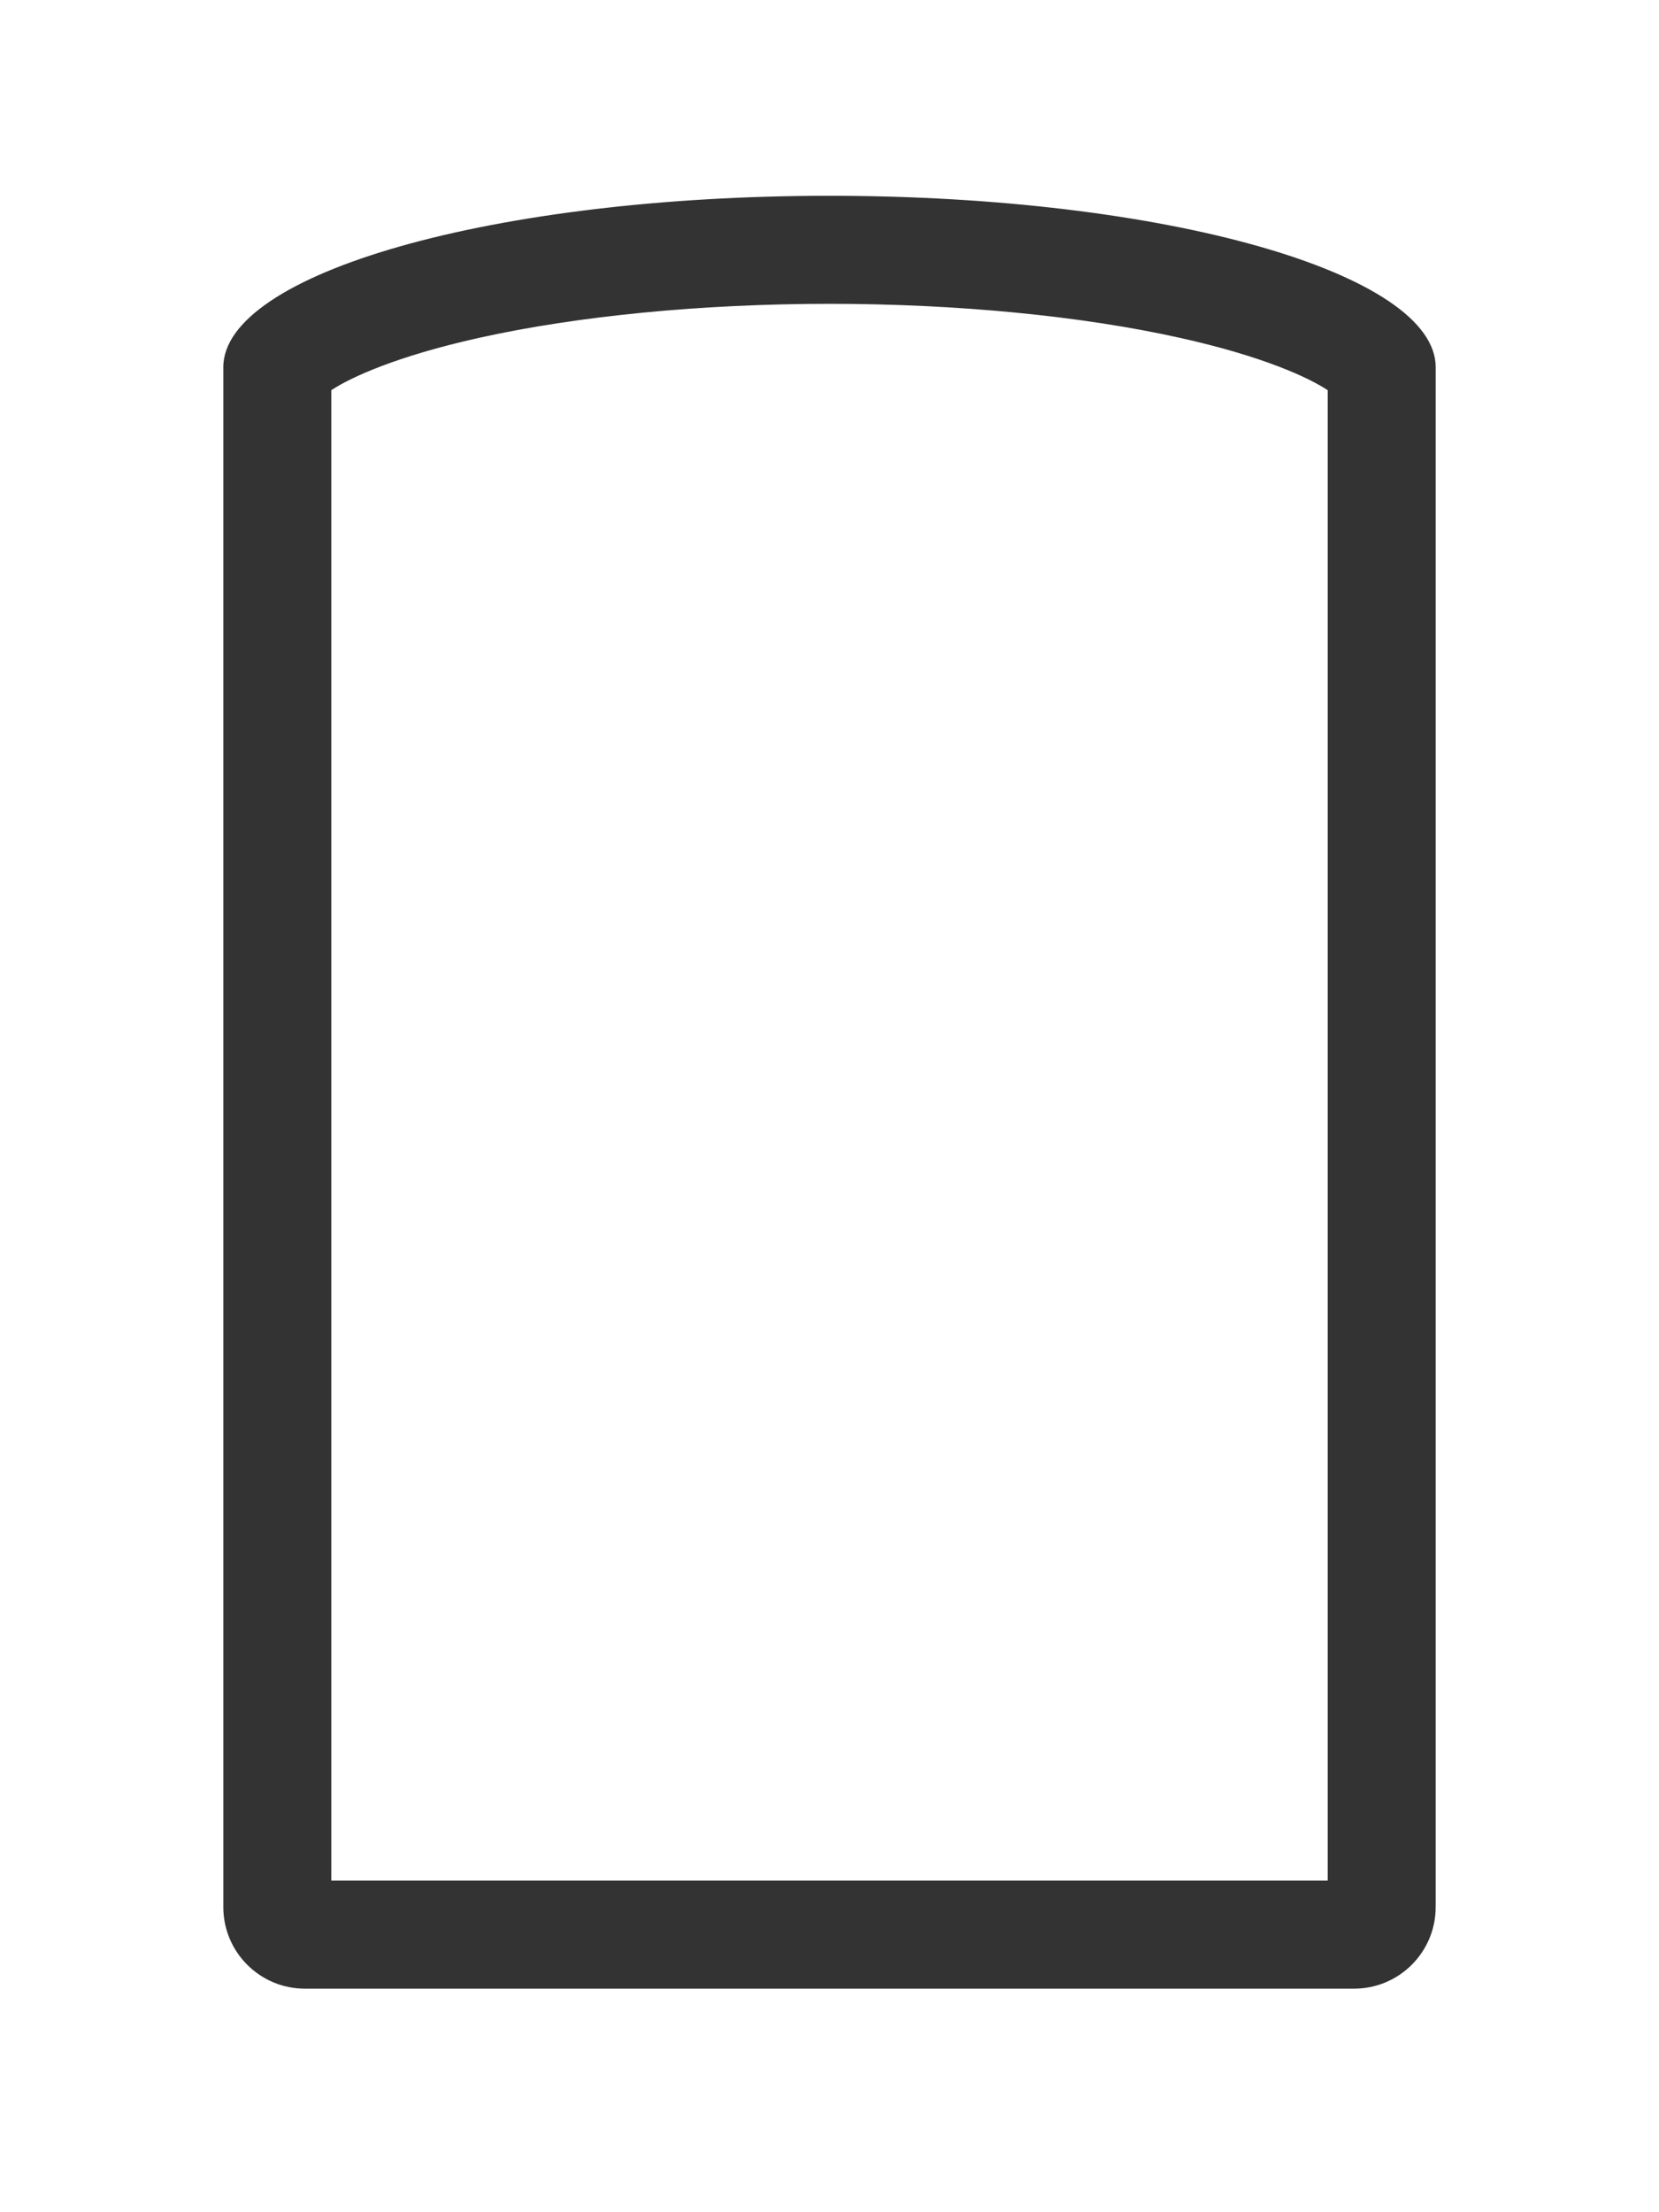
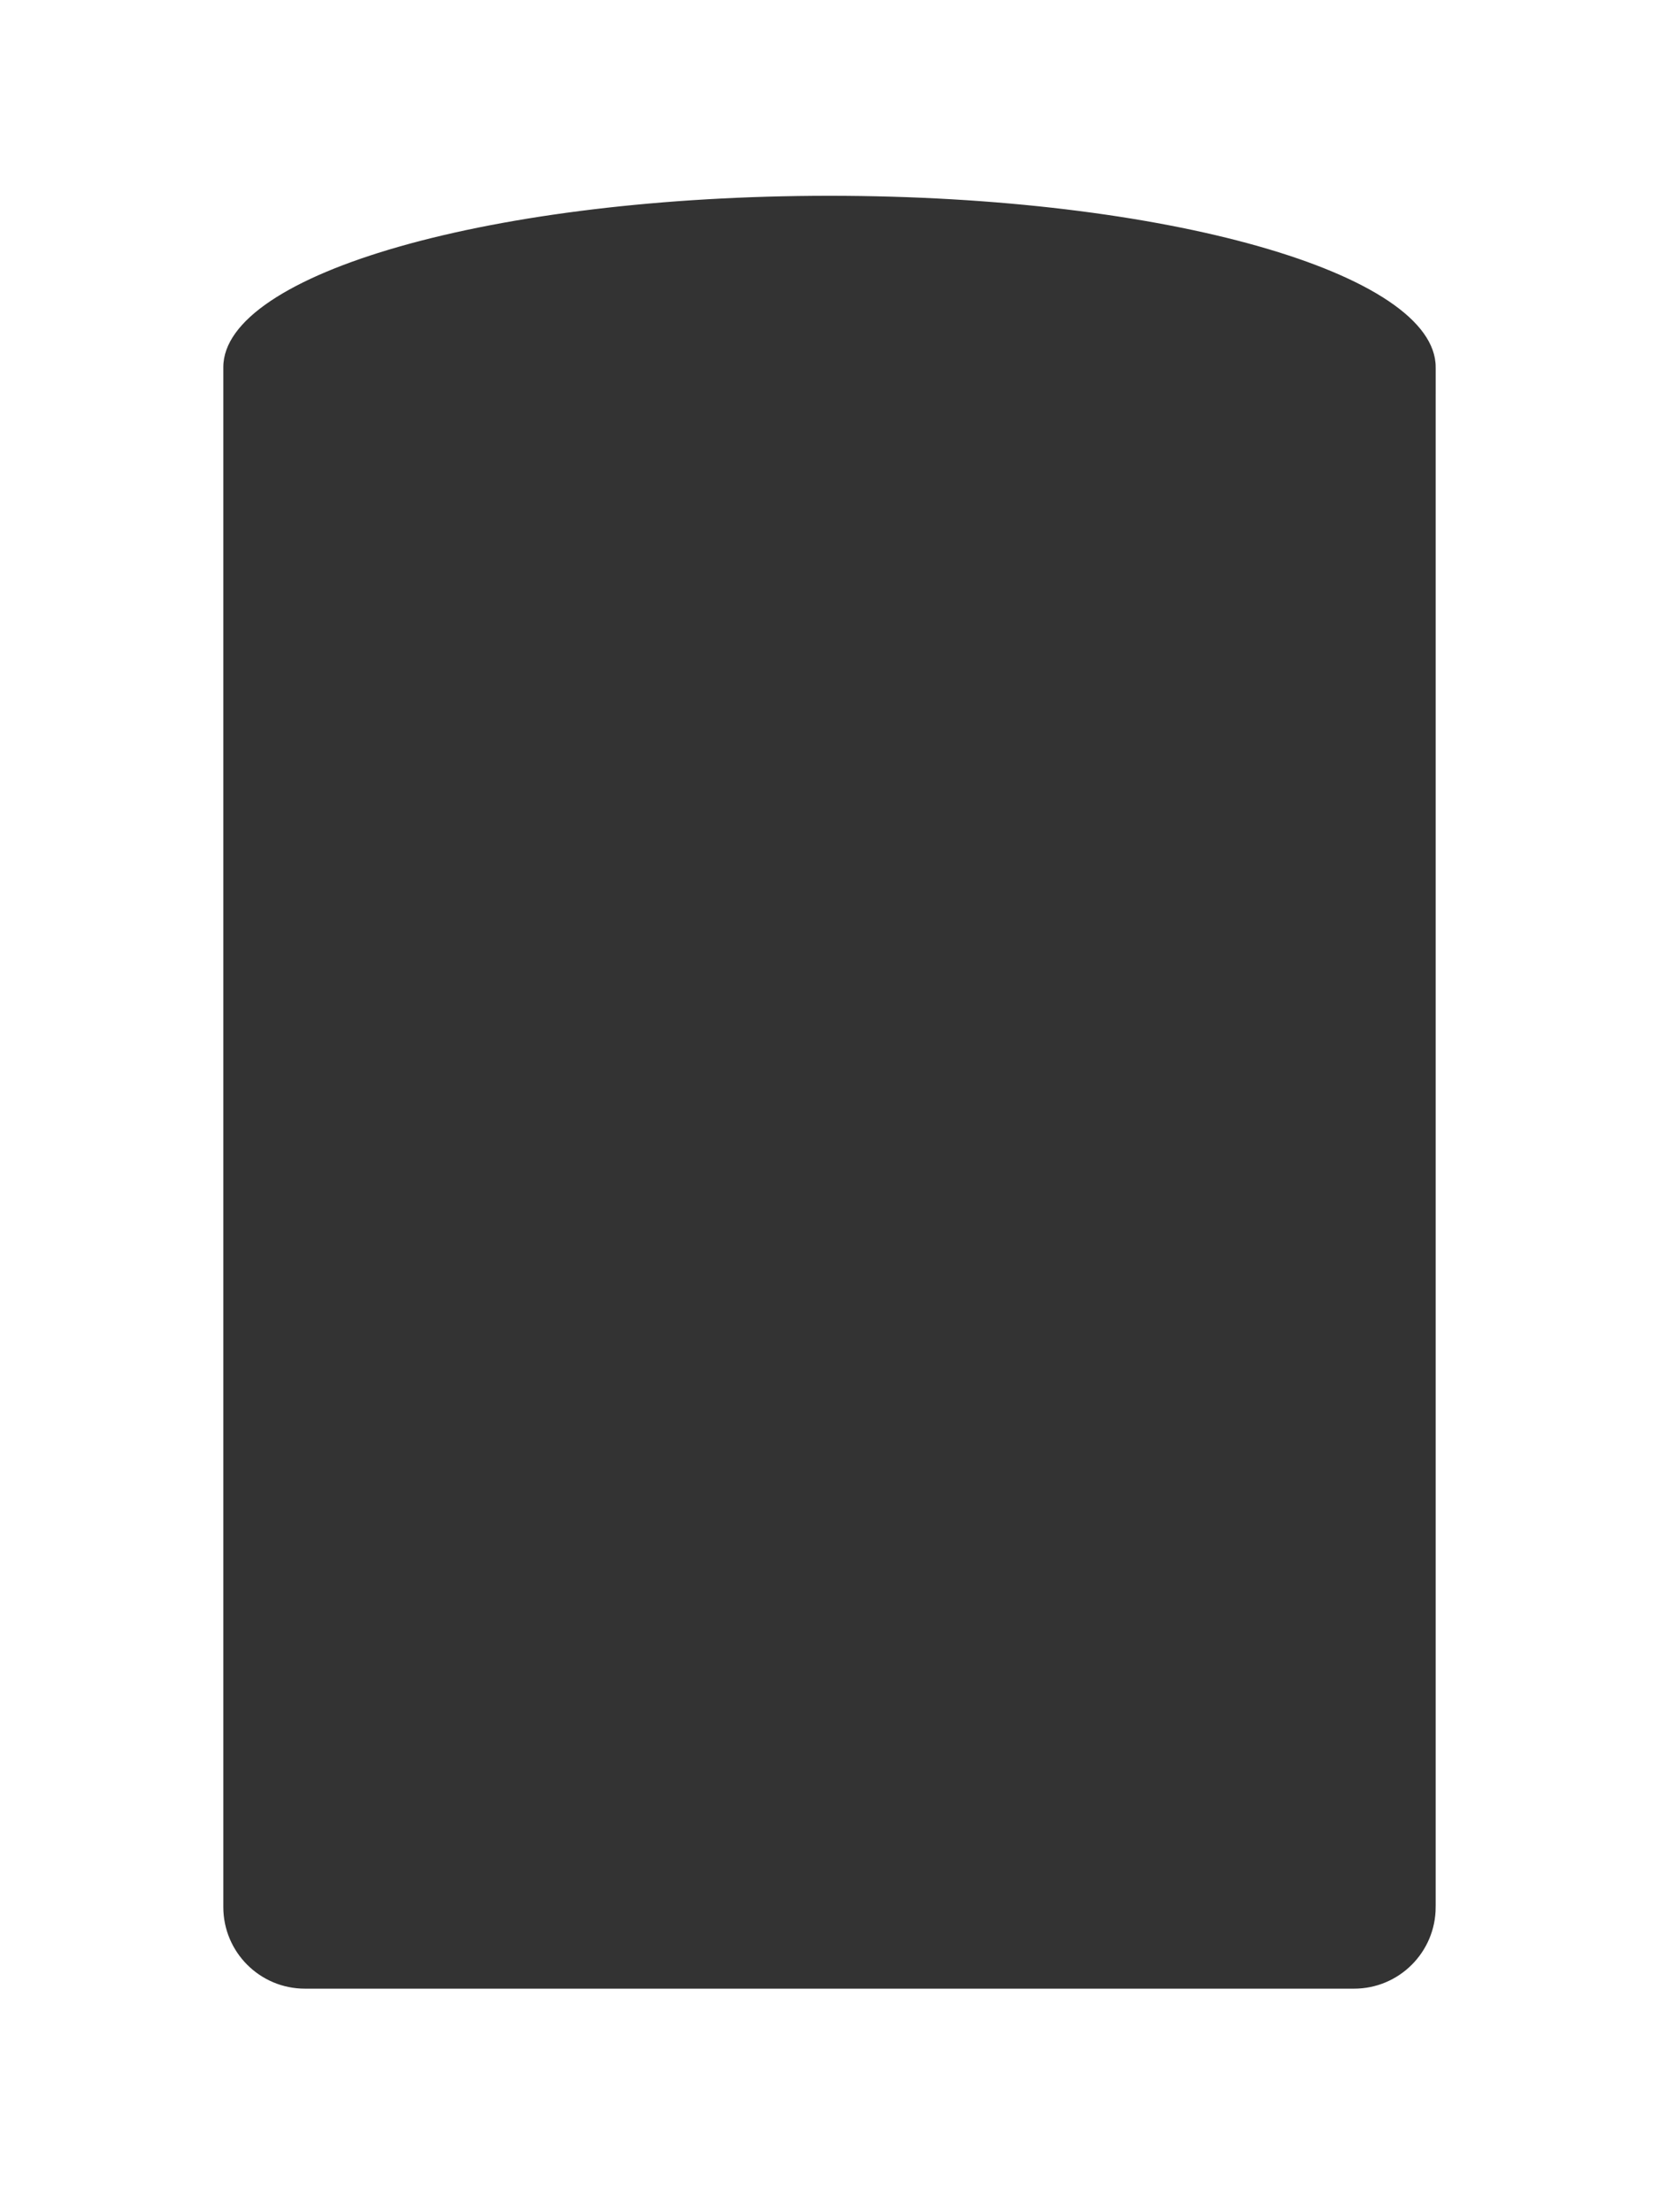
<svg xmlns="http://www.w3.org/2000/svg" version="1.1" id="Layer_1" x="0px" y="0px" viewBox="0 0 136.264 181.617" enable-background="new 0 0 136.264 181.617" xml:space="preserve">
  <rect x="0" y="0" width="136.264" height="181.617" fill="#333333" stroke="none" />
  <path fill="#FFFFFF" stroke="#FFFFFF" stroke-width="0.2" stroke-miterlimit="10" d="M0.1,0.1v181.417h136.064V0.1H0.1z   M118.022,32.415v121.89v2.268h-0.001c0,3.757-3.046,6.803-6.803,6.803H25.045c-3.757,0-6.803-3.046-6.803-6.803v-2.268v-40.819  v-2.268V32.415v0v-2.267v0c0-7.828,22.336-14.173,49.89-14.173c27.553,0,49.89,6.346,49.89,14.173v0h0.001V32.415z" />
-   <path fill="#FFFFFF" stroke="#FFFFFF" stroke-width="0.2" stroke-miterlimit="10" d="M27.313,154.305V32.089  c1.531-0.996,5.188-2.725,12.055-4.253c8.091-1.8,18.306-2.791,28.764-2.791s20.672,0.991,28.763,2.791  c6.869,1.528,10.526,3.258,12.057,4.254v122.215v0H27.313z" />
</svg>